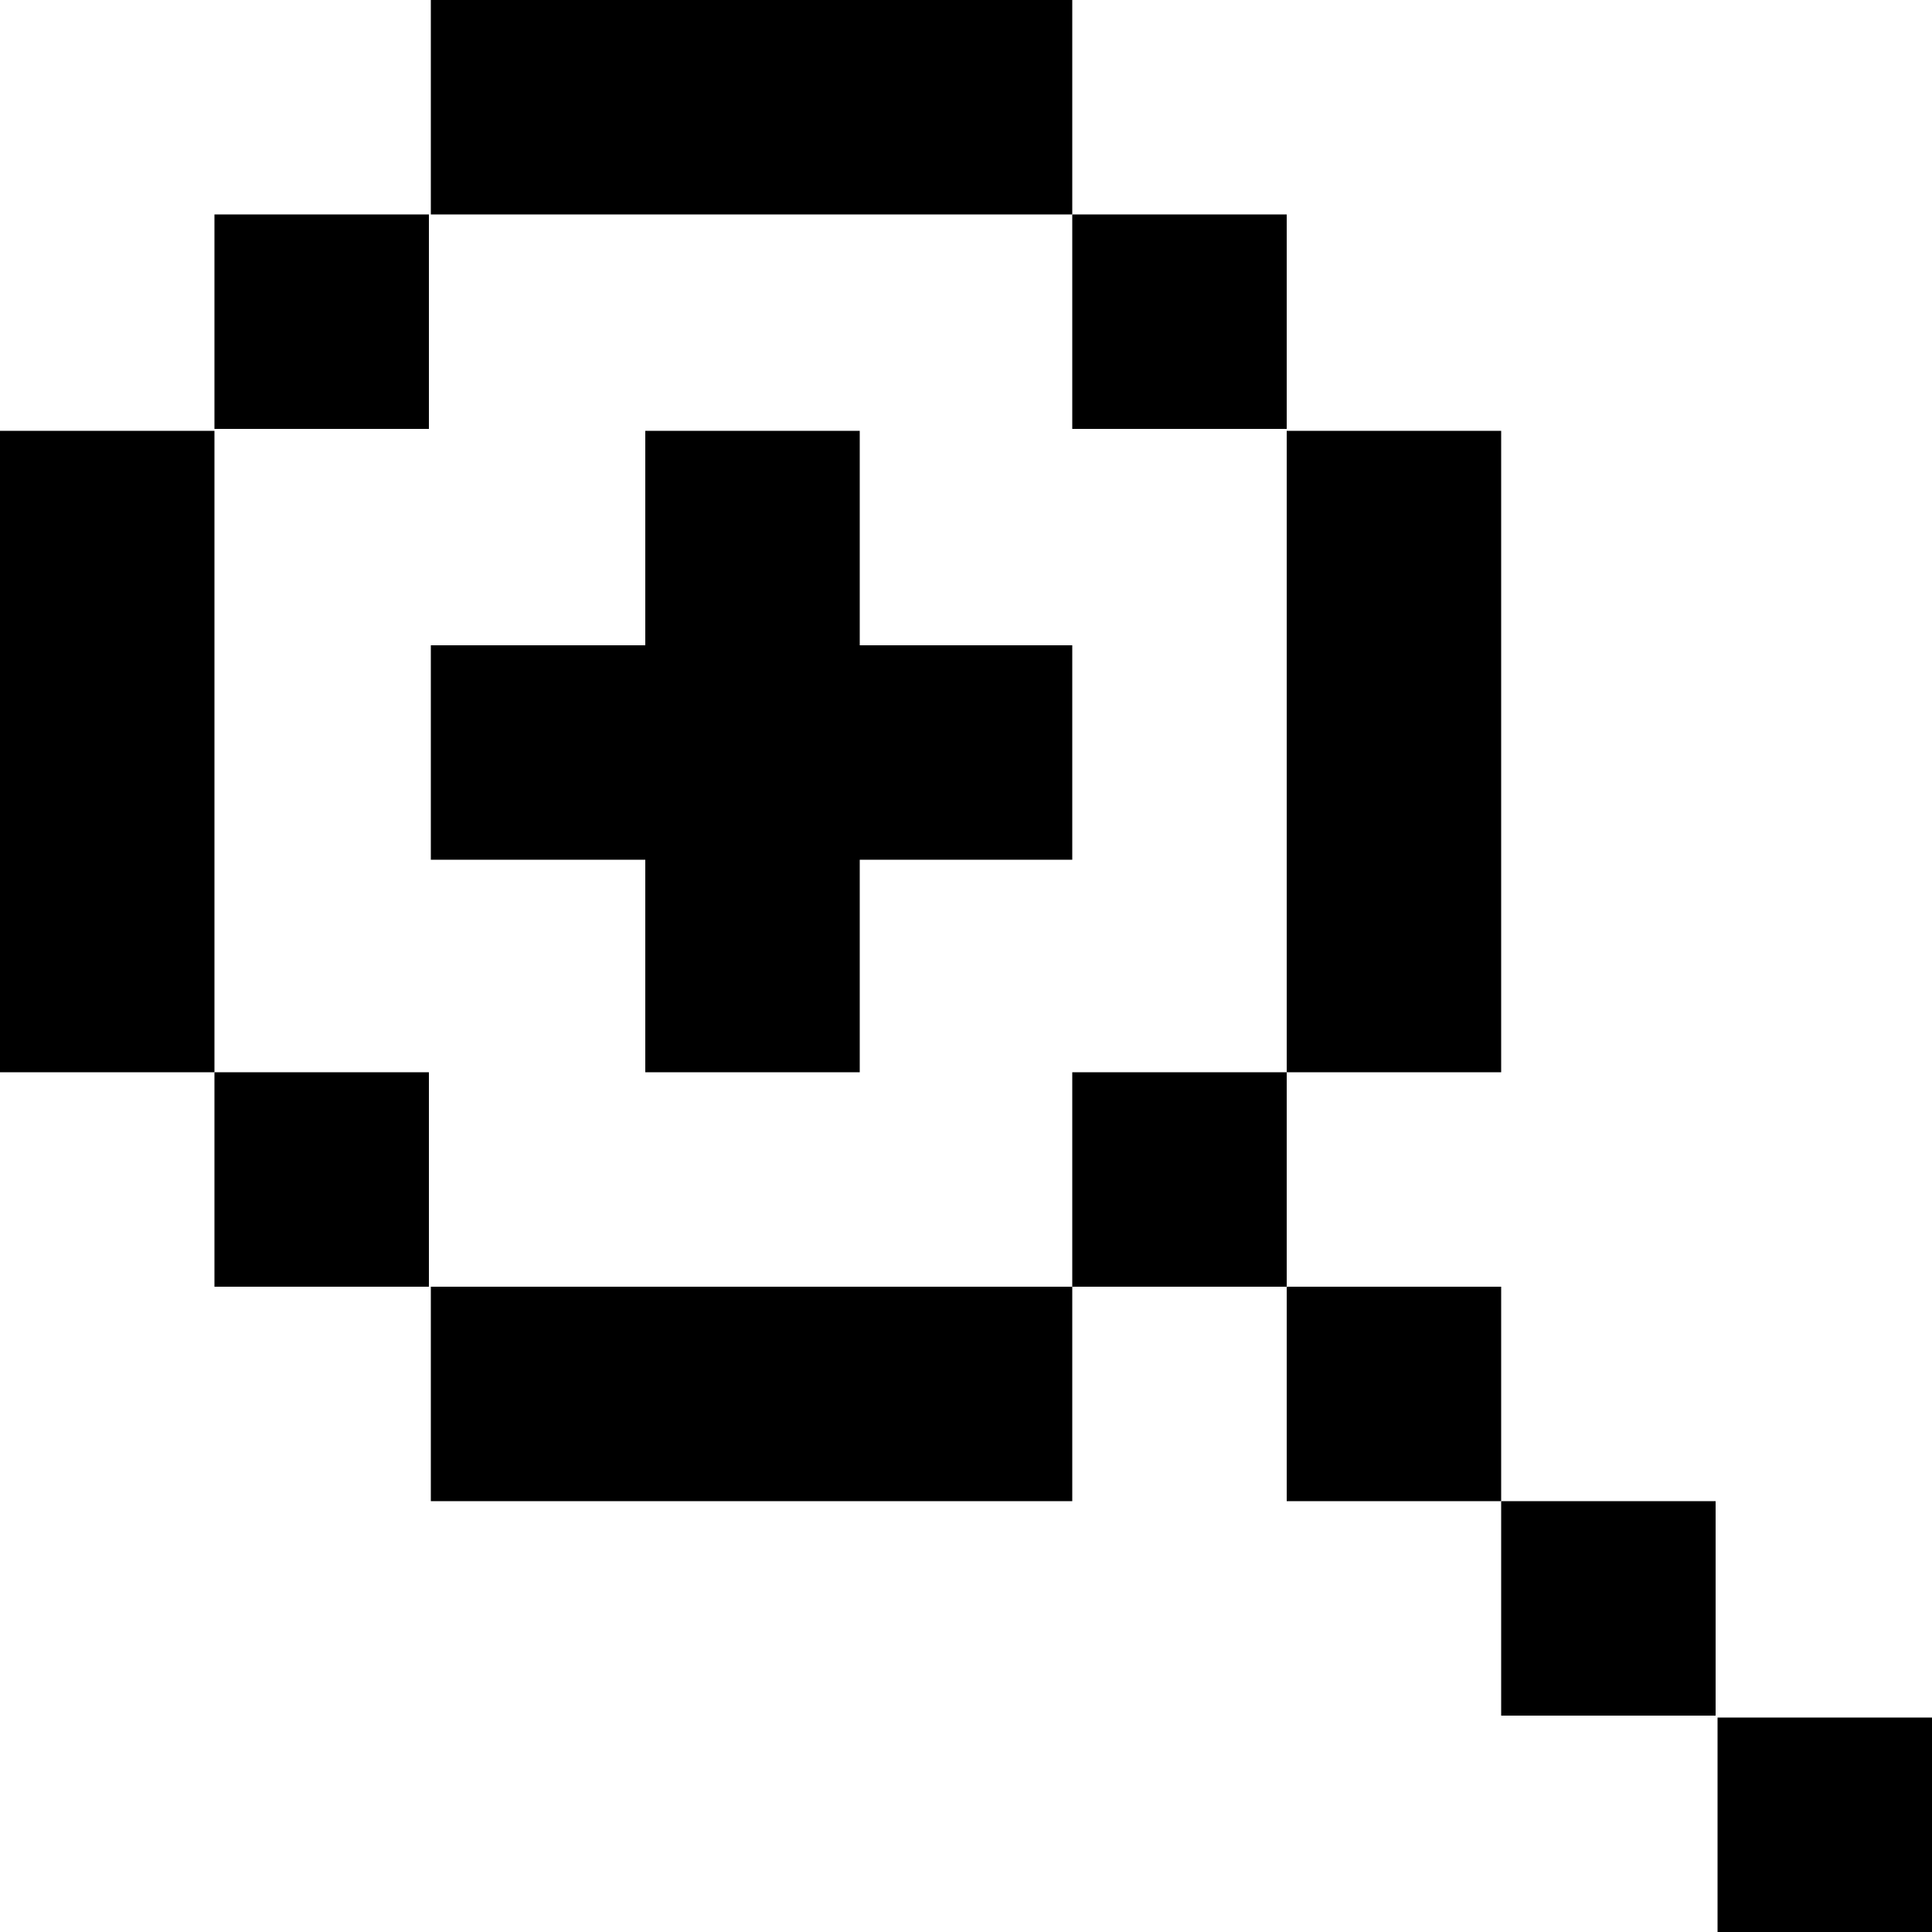
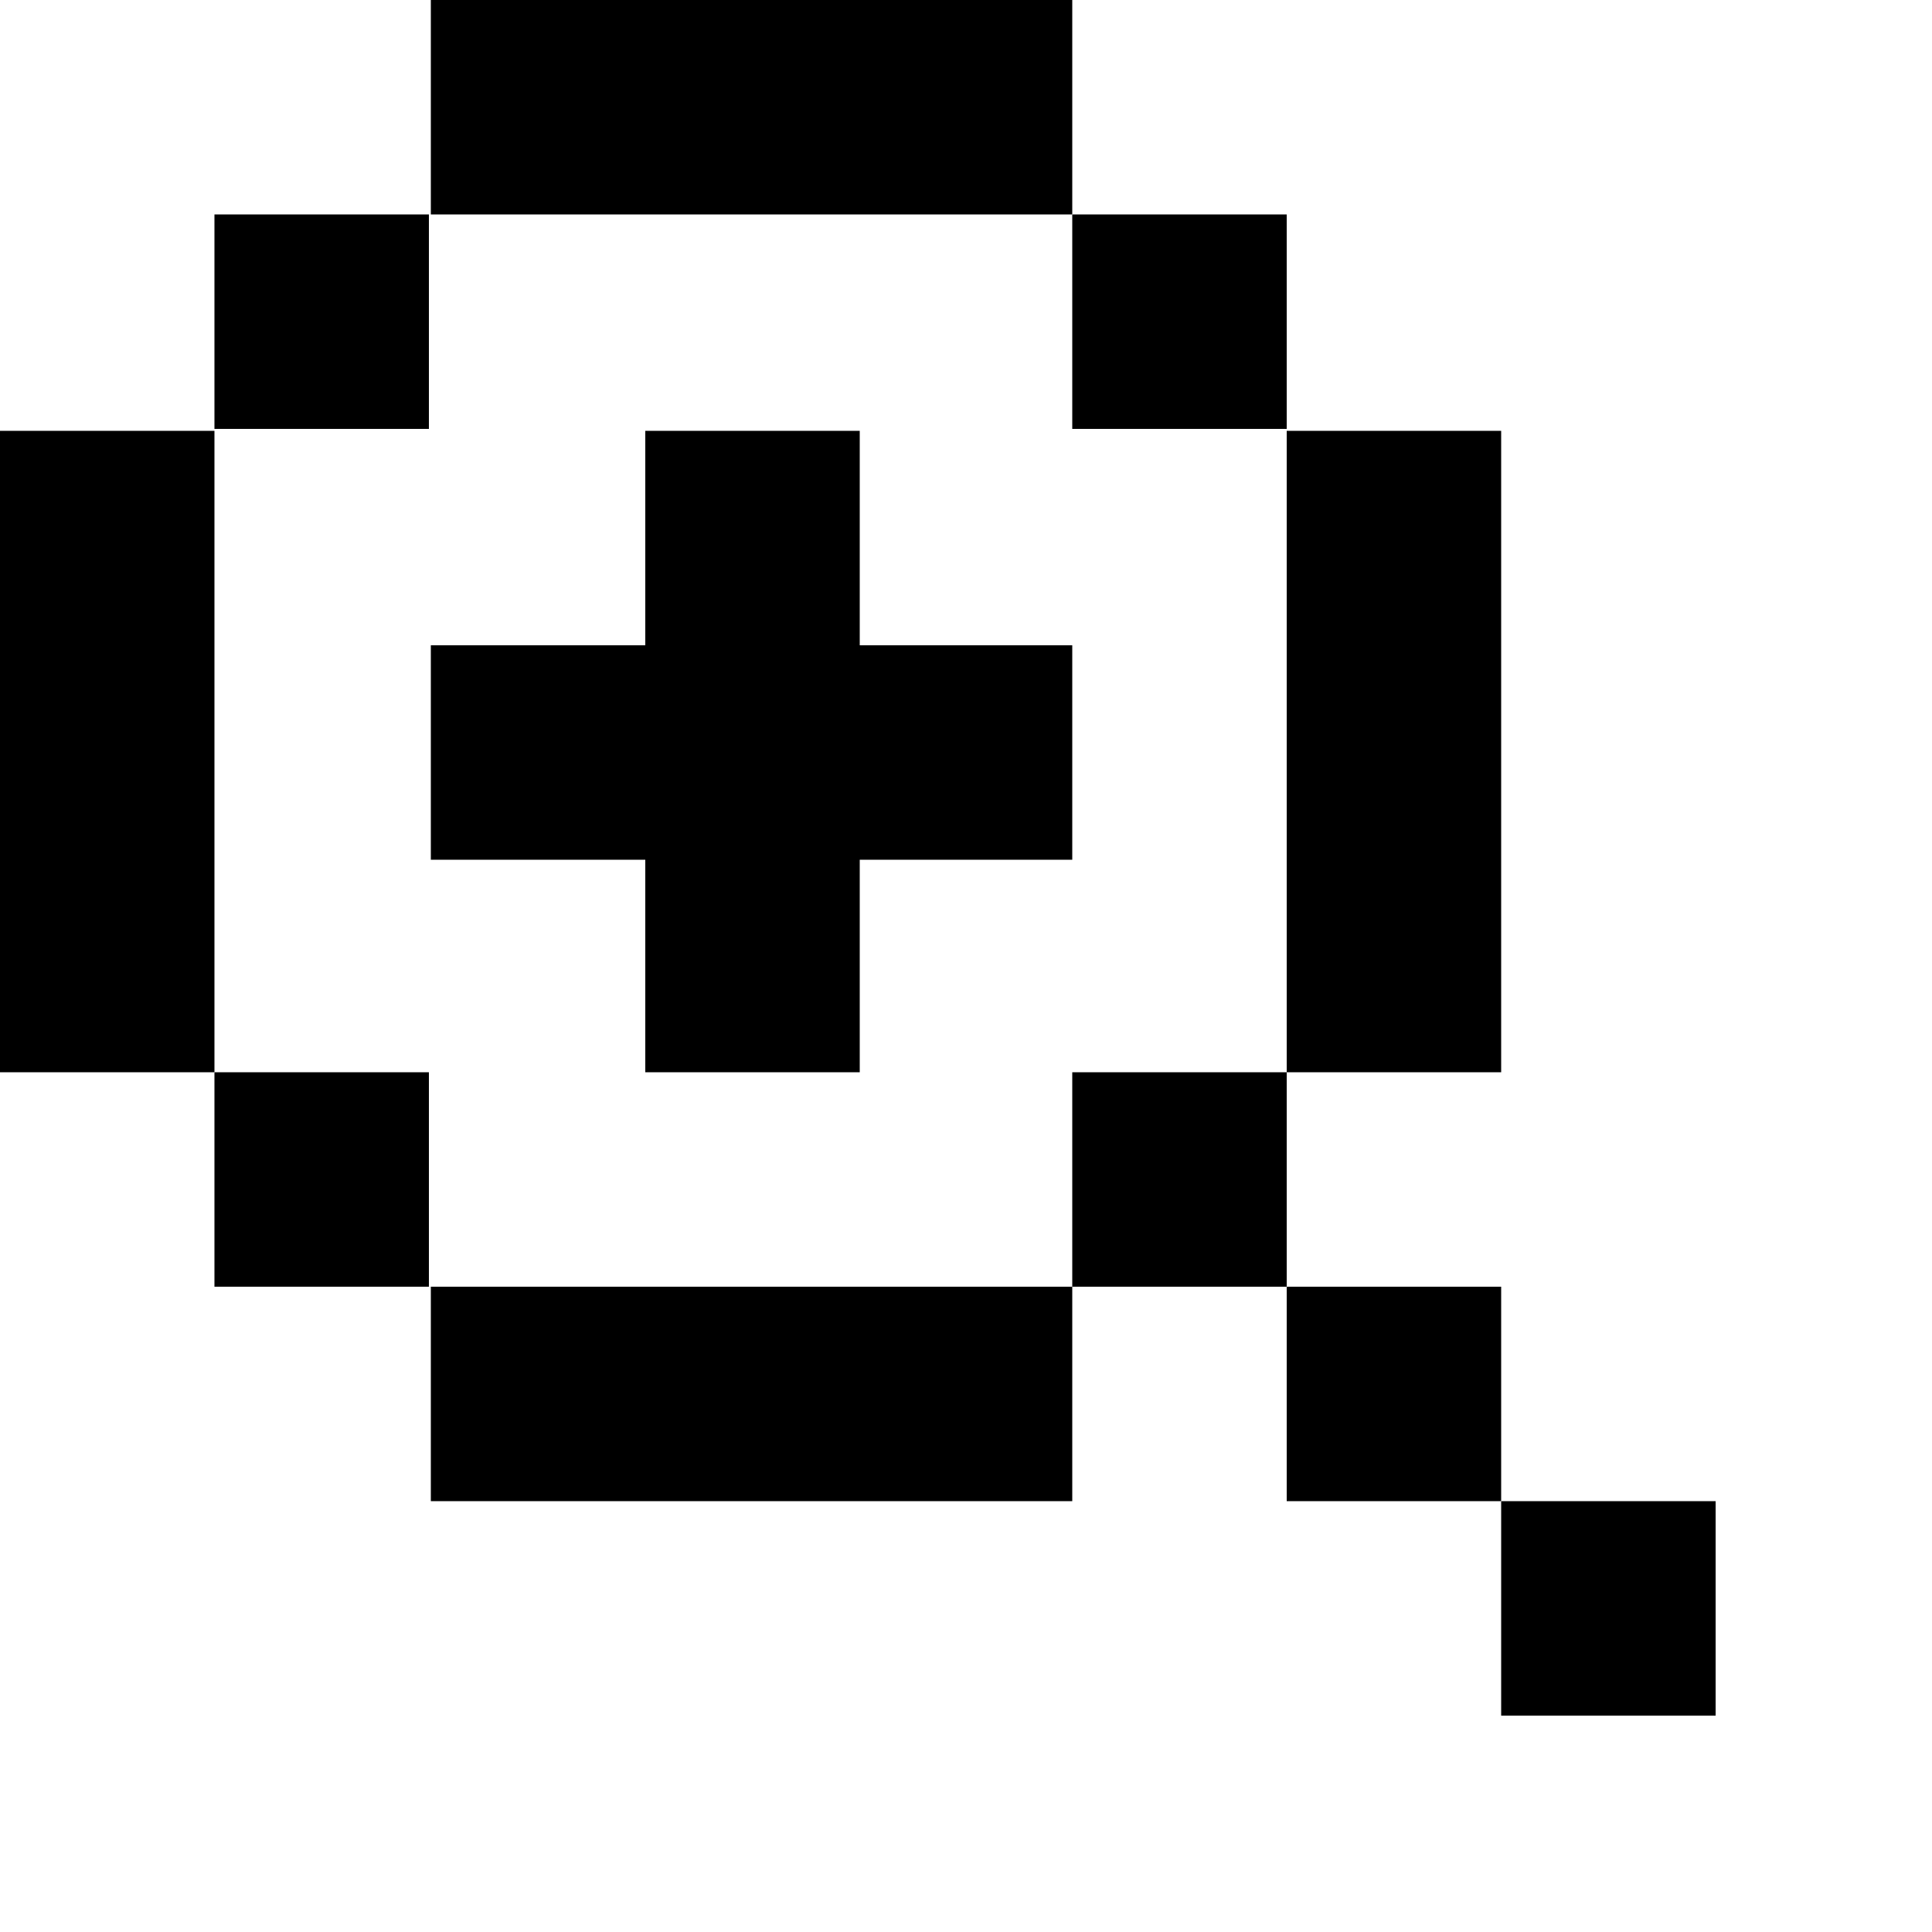
<svg xmlns="http://www.w3.org/2000/svg" version="1.1" id="Layer_1" x="0px" y="0px" viewBox="0 0 100 100" style="enable-background:new 0 0 100 100;" xml:space="preserve">
  <g>
    <rect x="22.3" width="33.2" height="11.1" />
    <rect x="22.3" y="66.6" width="33.2" height="11.1" />
    <rect y="22.3" width="11.1" height="33.2" />
    <rect x="66.6" y="22.3" width="11.1" height="33.2" />
    <polygon points="44.5,55.5 44.5,44.5 55.5,44.5 55.5,33.4 44.5,33.4 44.5,22.3 33.4,22.3 33.4,33.4 22.3,33.4 22.3,44.5 33.4,44.5    33.4,55.5  " />
    <rect x="11.1" y="11.1" width="11.1" height="11.1" />
    <rect x="11.1" y="55.5" width="11.1" height="11.1" />
    <rect x="55.5" y="11.1" width="11.1" height="11.1" />
    <rect x="55.5" y="55.5" width="11.1" height="11.1" />
    <rect x="66.6" y="66.6" width="11.1" height="11.1" />
    <rect x="77.7" y="77.7" width="11.1" height="11.1" />
-     <rect x="88.9" y="88.9" width="11.1" height="11.1" />
  </g>
</svg>